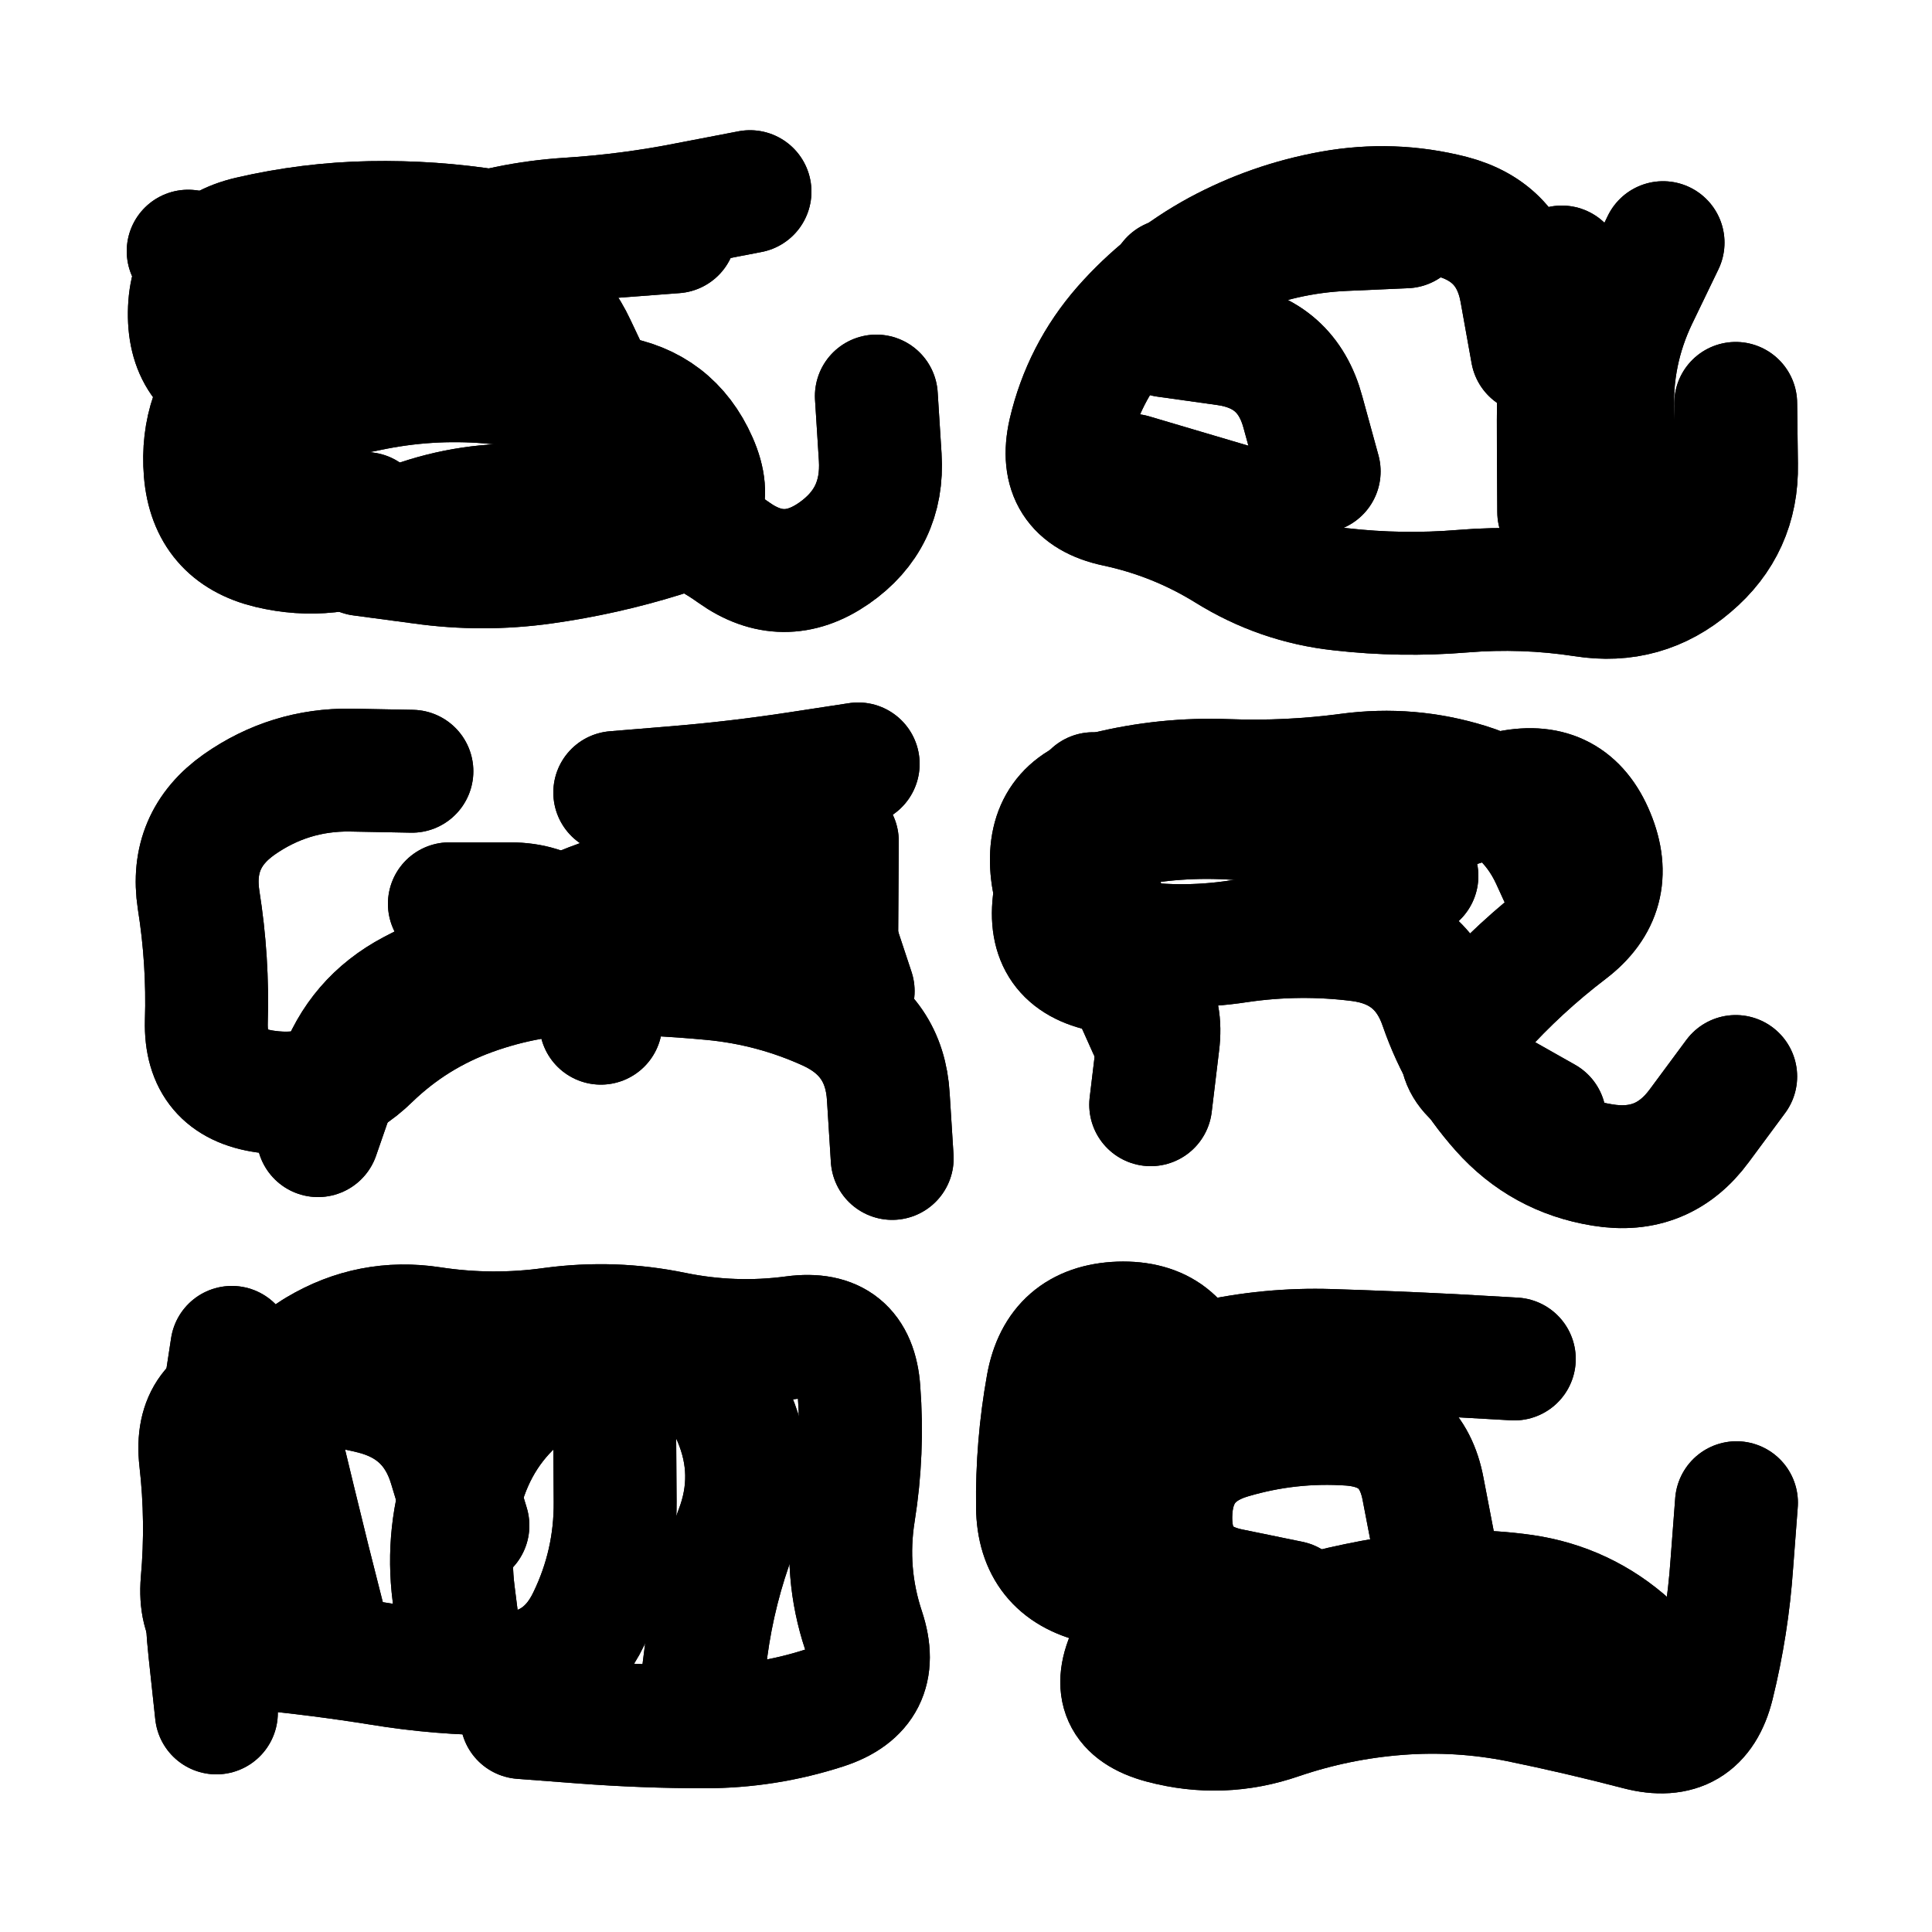
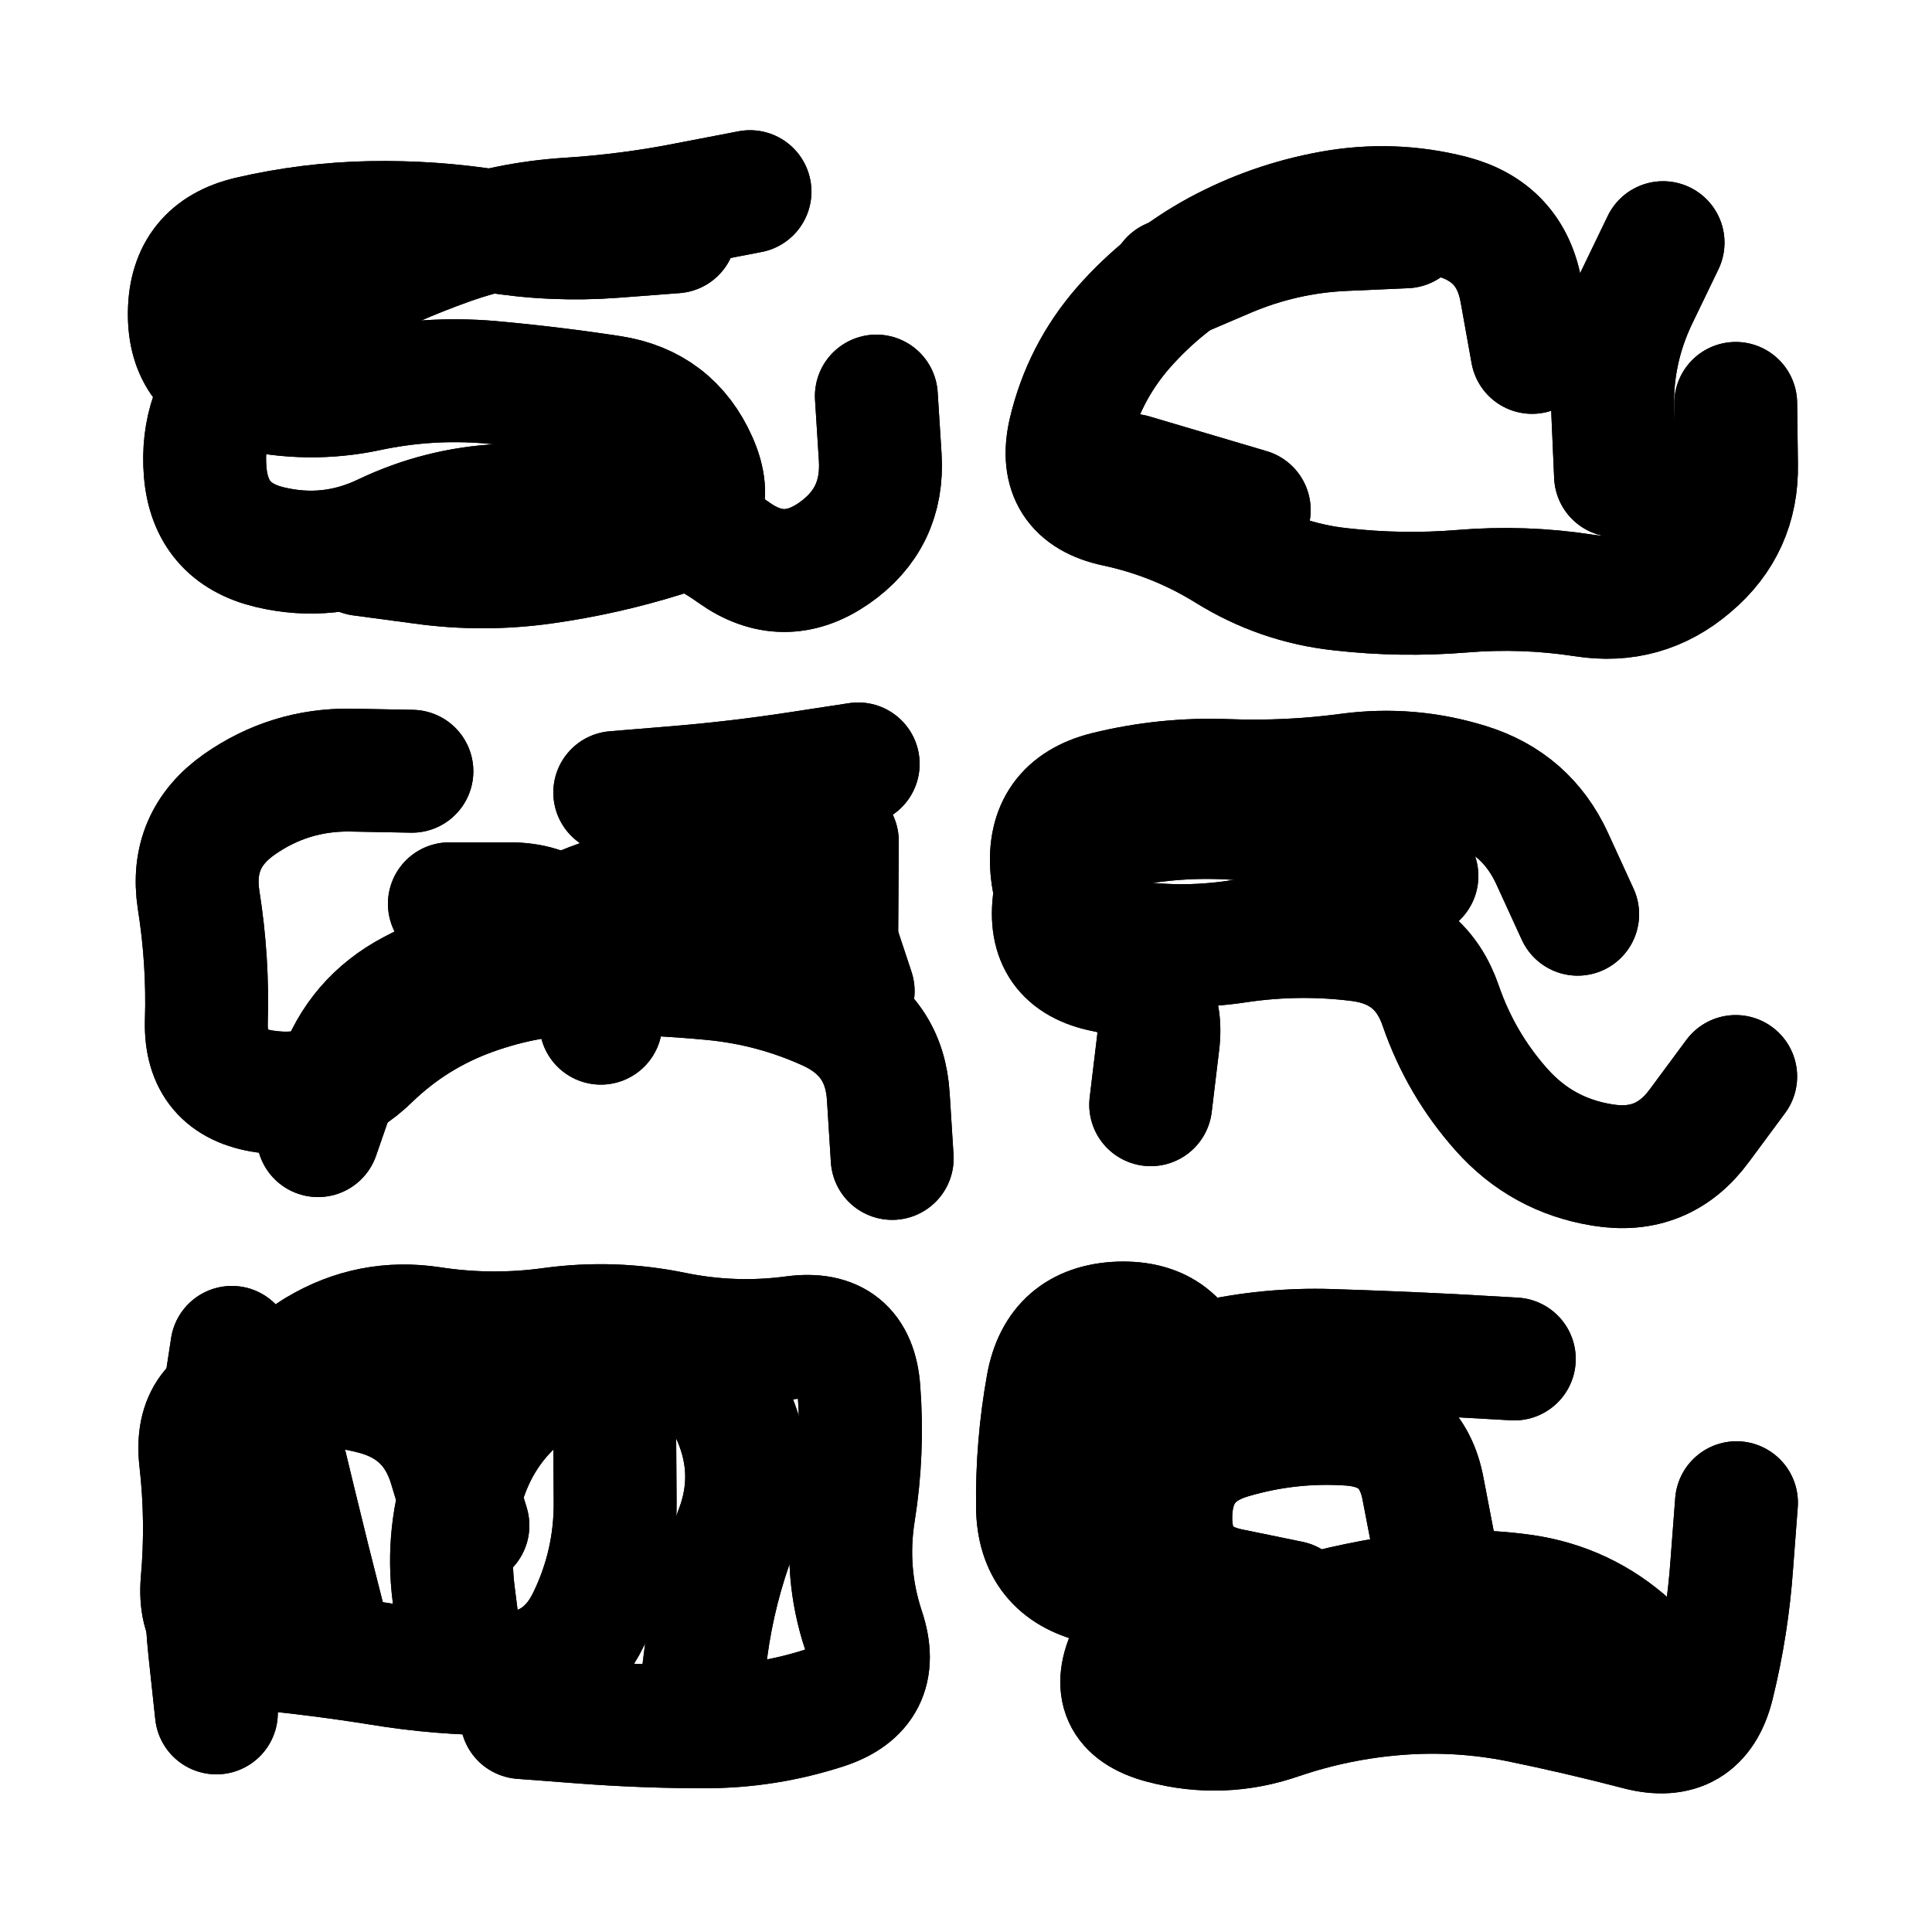
<svg xmlns="http://www.w3.org/2000/svg" viewBox="0 0 5000 5000">
  <title>Infinite Scribble #3775</title>
  <defs>
    <filter id="piece_3775_1_1_filter" x="-100" y="-100" width="5200" height="5200" filterUnits="userSpaceOnUse">
      <feGaussianBlur in="SourceGraphic" result="lineShape_1" stdDeviation="15900e-3" />
      <feColorMatrix in="lineShape_1" result="lineShape" type="matrix" values="1 0 0 0 0  0 1 0 0 0  0 0 1 0 0  0 0 0 19080e-3 -9540e-3" />
      <feGaussianBlur in="lineShape" result="shrank_blurred" stdDeviation="15300e-3" />
      <feColorMatrix in="shrank_blurred" result="shrank" type="matrix" values="1 0 0 0 0 0 1 0 0 0 0 0 1 0 0 0 0 0 14540e-3 -9540e-3" />
      <feColorMatrix in="lineShape" result="border_filled" type="matrix" values="0.5 0 0 0 -0.15  0 0.5 0 0 -0.15  0 0 0.5 0 -0.15  0 0 0 1 0" />
      <feComposite in="border_filled" in2="shrank" result="border" operator="out" />
      <feColorMatrix in="lineShape" result="adjustedColor" type="matrix" values="0.95 0 0 0 -0.05  0 0.95 0 0 -0.05  0 0 0.95 0 -0.05  0 0 0 1 0" />
      <feMorphology in="lineShape" result="frost1_shrink" operator="erode" radius="31800e-3" />
      <feColorMatrix in="frost1_shrink" result="frost1" type="matrix" values="2 0 0 0 0.05  0 2 0 0 0.05  0 0 2 0 0.05  0 0 0 0.5 0" />
      <feMorphology in="lineShape" result="frost2_shrink" operator="erode" radius="95400e-3" />
      <feColorMatrix in="frost2_shrink" result="frost2" type="matrix" values="2 0 0 0 0.35  0 2 0 0 0.35  0 0 2 0 0.35  0 0 0 0.5 0" />
      <feMerge result="shapes_linestyle_colors">
        <feMergeNode in="frost1" />
        <feMergeNode in="frost2" />
      </feMerge>
      <feTurbulence result="shapes_linestyle_linestyle_turbulence" type="turbulence" baseFrequency="94e-3" numOctaves="2" />
      <feDisplacementMap in="shapes_linestyle_colors" in2="shapes_linestyle_linestyle_turbulence" result="frost" scale="-212000e-3" xChannelSelector="R" yChannelSelector="G" />
      <feMerge result="shapes_linestyle">
        <feMergeNode in="adjustedColor" />
        <feMergeNode in="frost" />
      </feMerge>
      <feComposite in="shapes_linestyle" in2="shrank" result="shapes_linestyle_cropped" operator="atop" />
      <feComposite in="border" in2="shapes_linestyle_cropped" result="shapes" operator="over" />
    </filter>
    <filter id="piece_3775_1_1_shadow" x="-100" y="-100" width="5200" height="5200" filterUnits="userSpaceOnUse">
      <feColorMatrix in="SourceGraphic" result="result_blackened" type="matrix" values="0 0 0 0 0  0 0 0 0 0  0 0 0 0 0  0 0 0 0.8 0" />
      <feGaussianBlur in="result_blackened" result="result_blurred" stdDeviation="95400e-3" />
      <feComposite in="SourceGraphic" in2="result_blurred" result="result" operator="over" />
    </filter>
    <filter id="piece_3775_1_1_overall" x="-100" y="-100" width="5200" height="5200" filterUnits="userSpaceOnUse">
      <feTurbulence result="background_texture_bumps" type="fractalNoise" baseFrequency="38e-3" numOctaves="3" />
      <feDiffuseLighting in="background_texture_bumps" result="background_texture" surfaceScale="1" diffuseConstant="2" lighting-color="#aaa">
        <feDistantLight azimuth="225" elevation="20" />
      </feDiffuseLighting>
      <feColorMatrix in="background_texture" result="background_texturelightened" type="matrix" values="0.6 0 0 0 0.8  0 0.6 0 0 0.8  0 0 0.6 0 0.8  0 0 0 1 0" />
      <feColorMatrix in="SourceGraphic" result="background_darkened" type="matrix" values="2 0 0 0 -1  0 2 0 0 -1  0 0 2 0 -1  0 0 0 1 0" />
      <feMorphology in="background_darkened" result="background_glow_1_thicken" operator="dilate" radius="0" />
      <feColorMatrix in="background_glow_1_thicken" result="background_glow_1_thicken_colored" type="matrix" values="0 0 0 0 0  0 0 0 0 0  0 0 0 0 0  0 0 0 0.7 0" />
      <feGaussianBlur in="background_glow_1_thicken_colored" result="background_glow_1" stdDeviation="103600e-3" />
      <feMorphology in="background_darkened" result="background_glow_2_thicken" operator="dilate" radius="0" />
      <feColorMatrix in="background_glow_2_thicken" result="background_glow_2_thicken_colored" type="matrix" values="0 0 0 0 0  0 0 0 0 0  0 0 0 0 0  0 0 0 0 0" />
      <feGaussianBlur in="background_glow_2_thicken_colored" result="background_glow_2" stdDeviation="0" />
      <feComposite in="background_glow_1" in2="background_glow_2" result="background_glow" operator="out" />
      <feBlend in="background_glow" in2="background_texturelightened" result="background" mode="normal" />
    </filter>
    <clipPath id="piece_3775_1_1_clip">
      <rect x="0" y="0" width="5000" height="5000" />
    </clipPath>
    <g id="layer_3" filter="url(#piece_3775_1_1_filter)" stroke-width="318" stroke-linecap="round" fill="none">
      <path d="M 1941 496 Q 1941 496 1785 526 Q 1630 557 1471 567 Q 1313 577 1163 630 Q 1014 683 874 757 Q 734 832 626 947 Q 518 1063 531 1221 Q 544 1379 698 1416 Q 853 1453 996 1384 Q 1139 1316 1297 1308 Q 1456 1300 1613 1319 Q 1771 1338 1899 1430 Q 2028 1522 2158 1432 Q 2288 1342 2278 1183 L 2268 1025" stroke="hsl(44,100%,51%)" />
      <path d="M 3965 912 Q 3965 912 3937 756 Q 3910 600 3756 560 Q 3603 521 3447 549 Q 3291 577 3152 652 Q 3013 728 2908 847 Q 2804 966 2768 1120 Q 2733 1275 2888 1308 Q 3043 1341 3177 1424 Q 3312 1508 3469 1525 Q 3627 1543 3785 1530 Q 3943 1517 4099 1541 Q 4256 1566 4376 1463 Q 4497 1361 4494 1202 L 4492 1044" stroke="hsl(34,100%,56%)" />
      <path d="M 1066 1996 Q 1066 1996 907 1993 Q 749 1991 619 2082 Q 490 2173 514 2329 Q 539 2486 534 2644 Q 530 2803 687 2825 Q 844 2848 957 2737 Q 1071 2627 1220 2573 Q 1369 2519 1527 2518 Q 1686 2518 1844 2533 Q 2002 2548 2146 2614 Q 2290 2681 2299 2839 L 2309 2998 M 2221 1977 Q 2221 1977 2064 2001 Q 1907 2025 1749 2038 L 1591 2051" stroke="hsl(68,100%,51%)" />
      <path d="M 4083 2366 Q 4083 2366 4017 2222 Q 3951 2078 3799 2031 Q 3648 1984 3491 2005 Q 3334 2026 3175 2020 Q 3017 2014 2863 2052 Q 2709 2091 2722 2249 Q 2736 2407 2892 2433 Q 3049 2460 3206 2436 Q 3363 2413 3520 2433 Q 3678 2454 3729 2604 Q 3781 2754 3886 2872 Q 3991 2990 4147 3015 Q 4304 3041 4398 2913 L 4492 2786" stroke="hsl(53,100%,56%)" />
      <path d="M 838 4191 Q 838 4191 799 4037 Q 761 3883 724 3729 Q 687 3575 823 3494 Q 959 3413 1116 3437 Q 1273 3461 1430 3439 Q 1587 3418 1742 3450 Q 1898 3482 2055 3461 Q 2212 3440 2223 3598 Q 2235 3757 2210 3913 Q 2185 4070 2235 4220 Q 2285 4371 2134 4420 Q 1983 4469 1824 4469 Q 1666 4469 1508 4457 L 1350 4445" stroke="hsl(115,100%,51%)" />
      <path d="M 3125 3729 Q 3125 3729 3090 3574 Q 3056 3419 2897 3424 Q 2739 3430 2711 3586 Q 2683 3742 2685 3900 Q 2687 4059 2841 4095 Q 2996 4132 2925 4274 Q 2855 4416 3008 4457 Q 3161 4498 3311 4446 Q 3461 4395 3619 4383 Q 3777 4371 3932 4402 Q 4088 4434 4241 4474 Q 4395 4514 4433 4360 Q 4471 4206 4482 4047 L 4494 3889" stroke="hsl(88,100%,58%)" />
    </g>
    <g id="layer_2" filter="url(#piece_3775_1_1_filter)" stroke-width="318" stroke-linecap="round" fill="none">
      <path d="M 1747 600 Q 1747 600 1589 612 Q 1431 624 1274 598 Q 1118 573 959 576 Q 801 579 646 615 Q 492 651 490 809 Q 488 968 642 1005 Q 797 1042 952 1009 Q 1108 976 1266 989 Q 1424 1003 1581 1027 Q 1738 1051 1802 1196 Q 1866 1341 1714 1387 Q 1563 1434 1406 1456 Q 1249 1478 1092 1456 L 935 1435" stroke="hsl(24,100%,56%)" />
      <path d="M 4181 1231 Q 4181 1231 4174 1072 Q 4167 914 4235 771 L 4304 628 M 3030 725 Q 3030 725 3175 663 Q 3321 601 3479 594 L 3638 587 M 3233 1320 L 2929 1230" stroke="hsl(15,100%,61%)" />
      <path d="M 2208 2565 Q 2208 2565 2158 2414 Q 2109 2264 1950 2259 Q 1792 2254 1641 2302 Q 1490 2350 1348 2421 Q 1207 2493 1067 2566 Q 927 2640 875 2789 L 823 2939" stroke="hsl(43,100%,57%)" />
-       <path d="M 2974 2661 Q 2974 2661 2909 2516 Q 2845 2371 2837 2212 L 2829 2054 M 3470 2224 Q 3470 2224 3611 2152 Q 3753 2081 3908 2049 Q 4064 2018 4124 2164 Q 4185 2311 4059 2407 Q 3933 2503 3827 2621 Q 3722 2739 3860 2816 L 3998 2894" stroke="hsl(33,100%,64%)" />
      <path d="M 1194 4283 Q 1194 4283 1174 4125 Q 1154 3968 1207 3818 Q 1260 3669 1391 3581 Q 1523 3493 1681 3508 Q 1839 3523 1900 3669 Q 1962 3815 1905 3963 Q 1849 4111 1828 4268 L 1808 4426 M 600 3487 Q 600 3487 576 3644 Q 553 3801 539 3959 Q 526 4117 543 4275 L 560 4433" stroke="hsl(66,100%,58%)" />
      <path d="M 3919 3517 Q 3919 3517 3760 3508 Q 3602 3500 3443 3495 Q 3285 3490 3130 3525 Q 2976 3561 2920 3709 Q 2865 3858 2862 4016 Q 2859 4175 3013 4211 Q 3168 4247 3320 4201 Q 3472 4155 3629 4131 Q 3786 4108 3943 4130 Q 4100 4153 4217 4259 L 4335 4365" stroke="hsl(52,100%,63%)" />
    </g>
    <g id="layer_1" filter="url(#piece_3775_1_1_filter)" stroke-width="318" stroke-linecap="round" fill="none">
-       <path d="M 1556 1040 Q 1556 1040 1488 896 Q 1421 753 1269 708 Q 1117 663 959 678 Q 801 693 644 671 L 487 650 M 946 1329 L 631 1288" stroke="hsl(6,100%,59%)" />
-       <path d="M 3414 1220 Q 3414 1220 3372 1067 Q 3331 914 3174 891 L 3017 869 M 4042 691 Q 4042 691 4037 849 Q 4032 1008 4033 1166 L 4034 1325" stroke="hsl(345,100%,65%)" />
      <path d="M 1555 2648 Q 1555 2648 1517 2494 Q 1480 2340 1321 2339 L 1163 2339 M 2165 2494 L 2167 2177" stroke="hsl(24,100%,63%)" />
      <path d="M 3667 2267 Q 3667 2267 3523 2201 Q 3379 2135 3221 2120 Q 3063 2106 2907 2137 Q 2752 2169 2729 2326 Q 2706 2483 2861 2513 Q 3017 2544 2997 2701 L 2978 2859" stroke="hsl(14,100%,68%)" />
      <path d="M 1211 3948 Q 1211 3948 1165 3796 Q 1120 3644 966 3605 Q 813 3566 657 3593 Q 501 3621 519 3778 Q 537 3936 523 4094 Q 510 4252 668 4266 Q 826 4281 982 4306 Q 1139 4332 1297 4332 Q 1456 4332 1524 4189 Q 1593 4046 1592 3887 L 1591 3729" stroke="hsl(43,100%,64%)" />
      <path d="M 3713 4010 Q 3713 4010 3683 3854 Q 3654 3698 3495 3686 Q 3337 3675 3185 3720 Q 3033 3765 3030 3923 Q 3028 4082 3183 4114 L 3339 4146" stroke="hsl(33,100%,71%)" />
    </g>
  </defs>
  <g filter="url(#piece_3775_1_1_overall)" clip-path="url(#piece_3775_1_1_clip)">
    <use href="#layer_3" />
    <use href="#layer_2" />
    <use href="#layer_1" />
  </g>
  <g clip-path="url(#piece_3775_1_1_clip)">
    <use href="#layer_3" filter="url(#piece_3775_1_1_shadow)" />
    <use href="#layer_2" filter="url(#piece_3775_1_1_shadow)" />
    <use href="#layer_1" filter="url(#piece_3775_1_1_shadow)" />
  </g>
</svg>